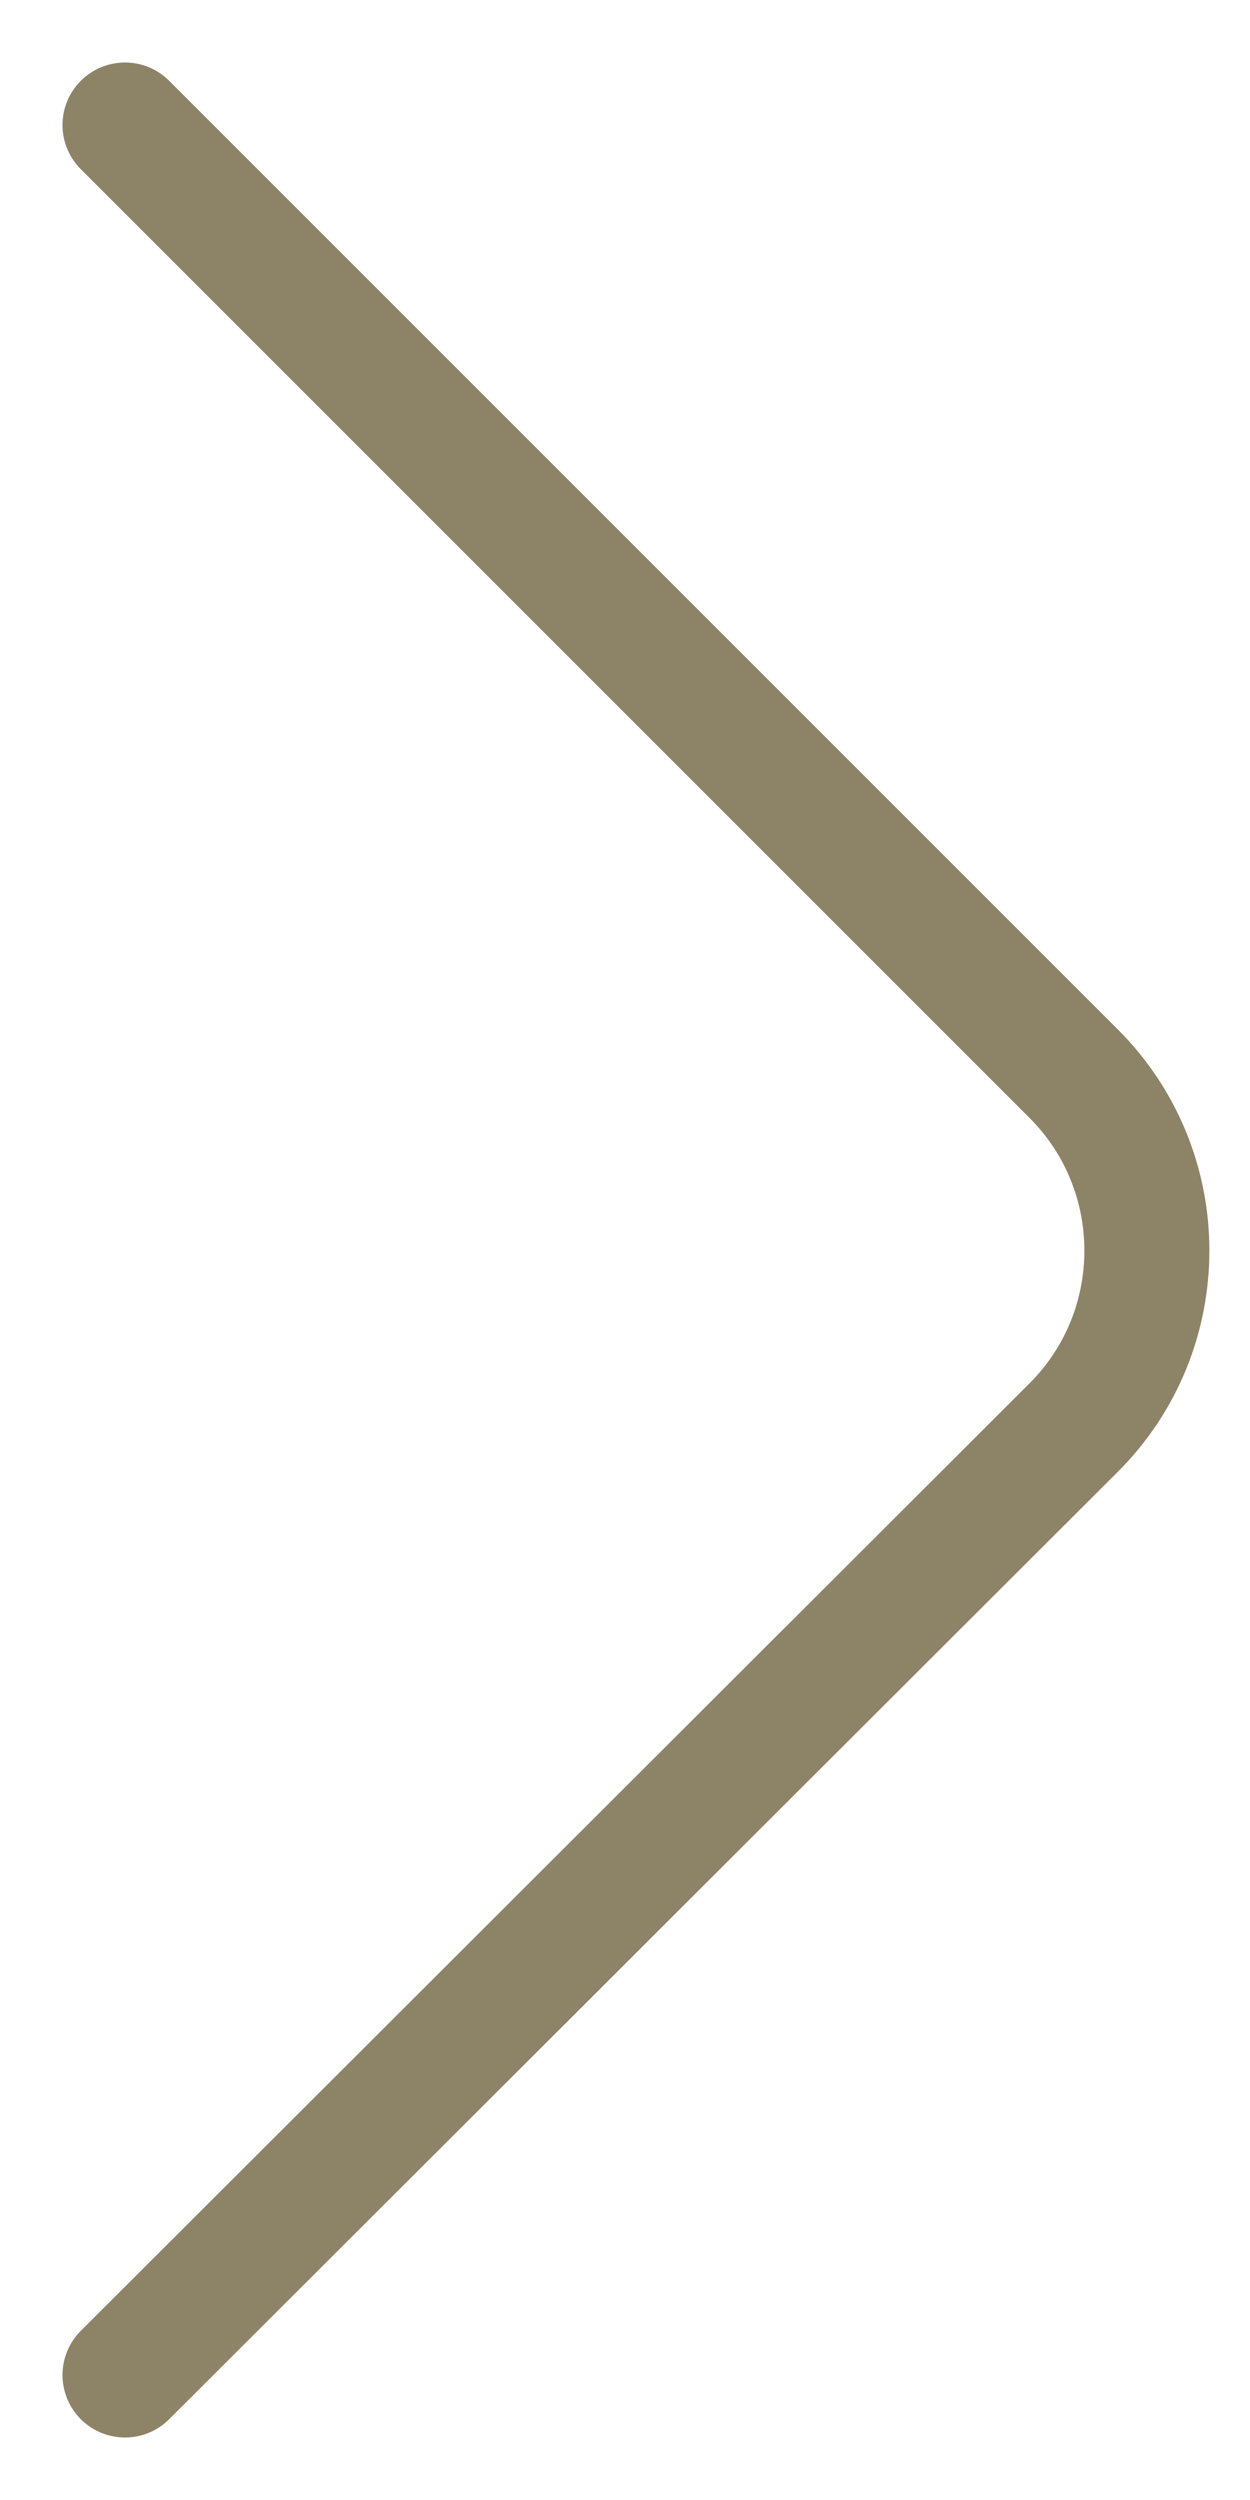
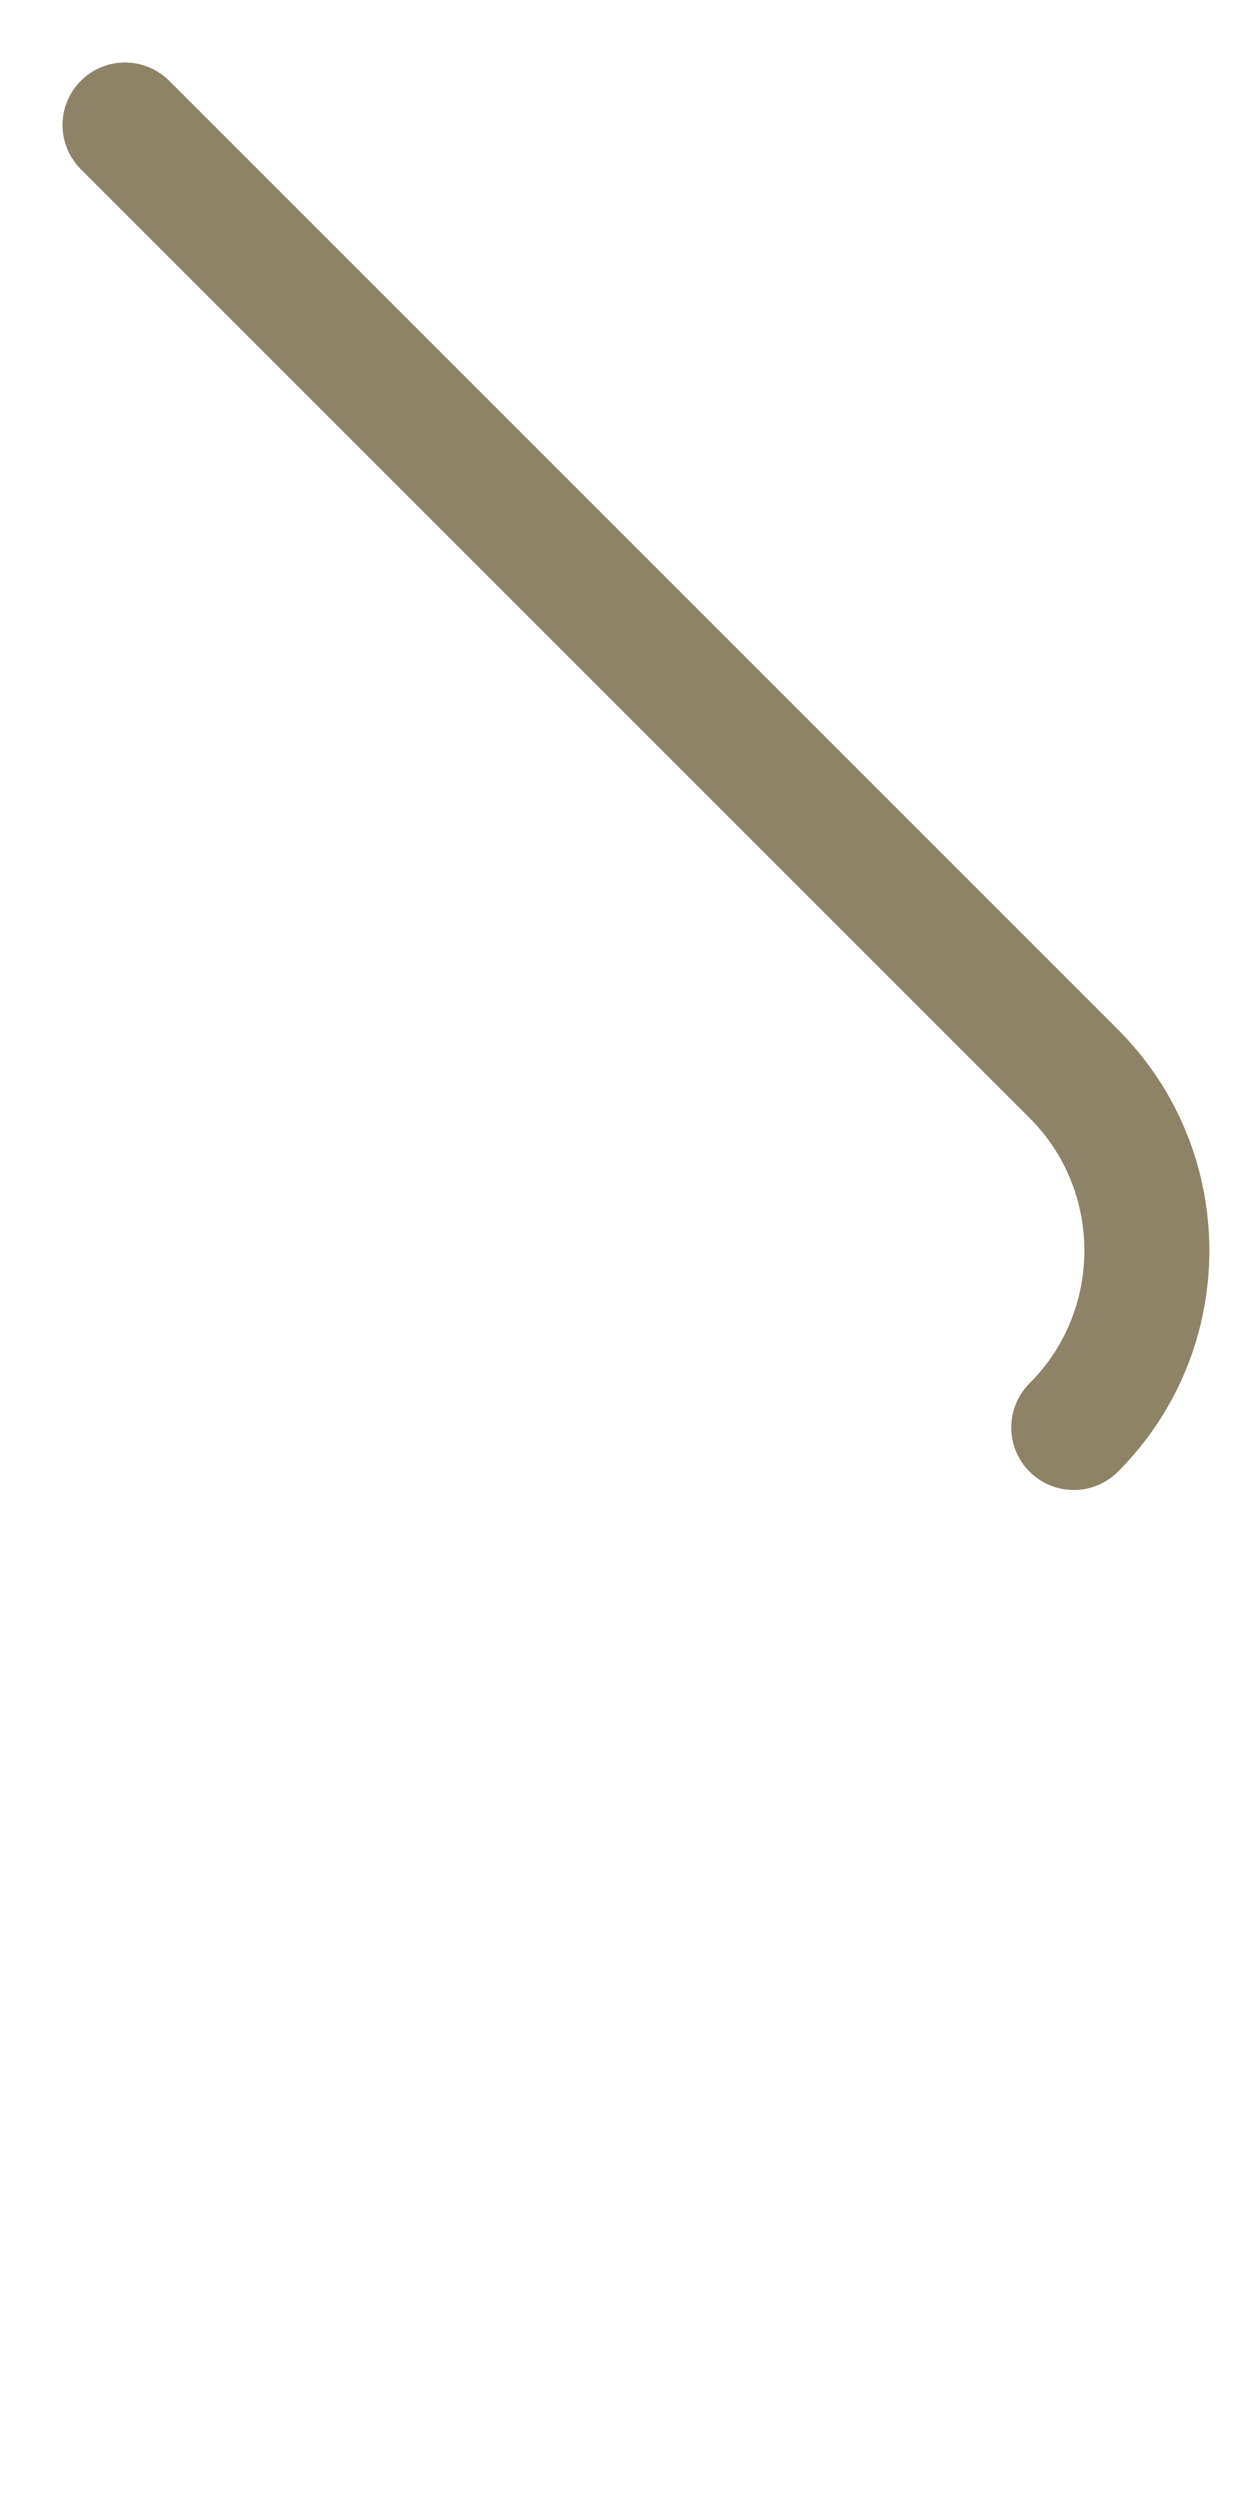
<svg xmlns="http://www.w3.org/2000/svg" width="10" height="20" viewBox="0 0 10 20" fill="none">
-   <path d="M1 1L8.59 8.59C9.37 9.37 9.37 10.64 8.59 11.42L1 19" stroke="#8D8367" stroke-miterlimit="10" stroke-linecap="round" />
+   <path d="M1 1L8.59 8.59C9.37 9.37 9.37 10.64 8.59 11.42" stroke="#8D8367" stroke-miterlimit="10" stroke-linecap="round" />
</svg>